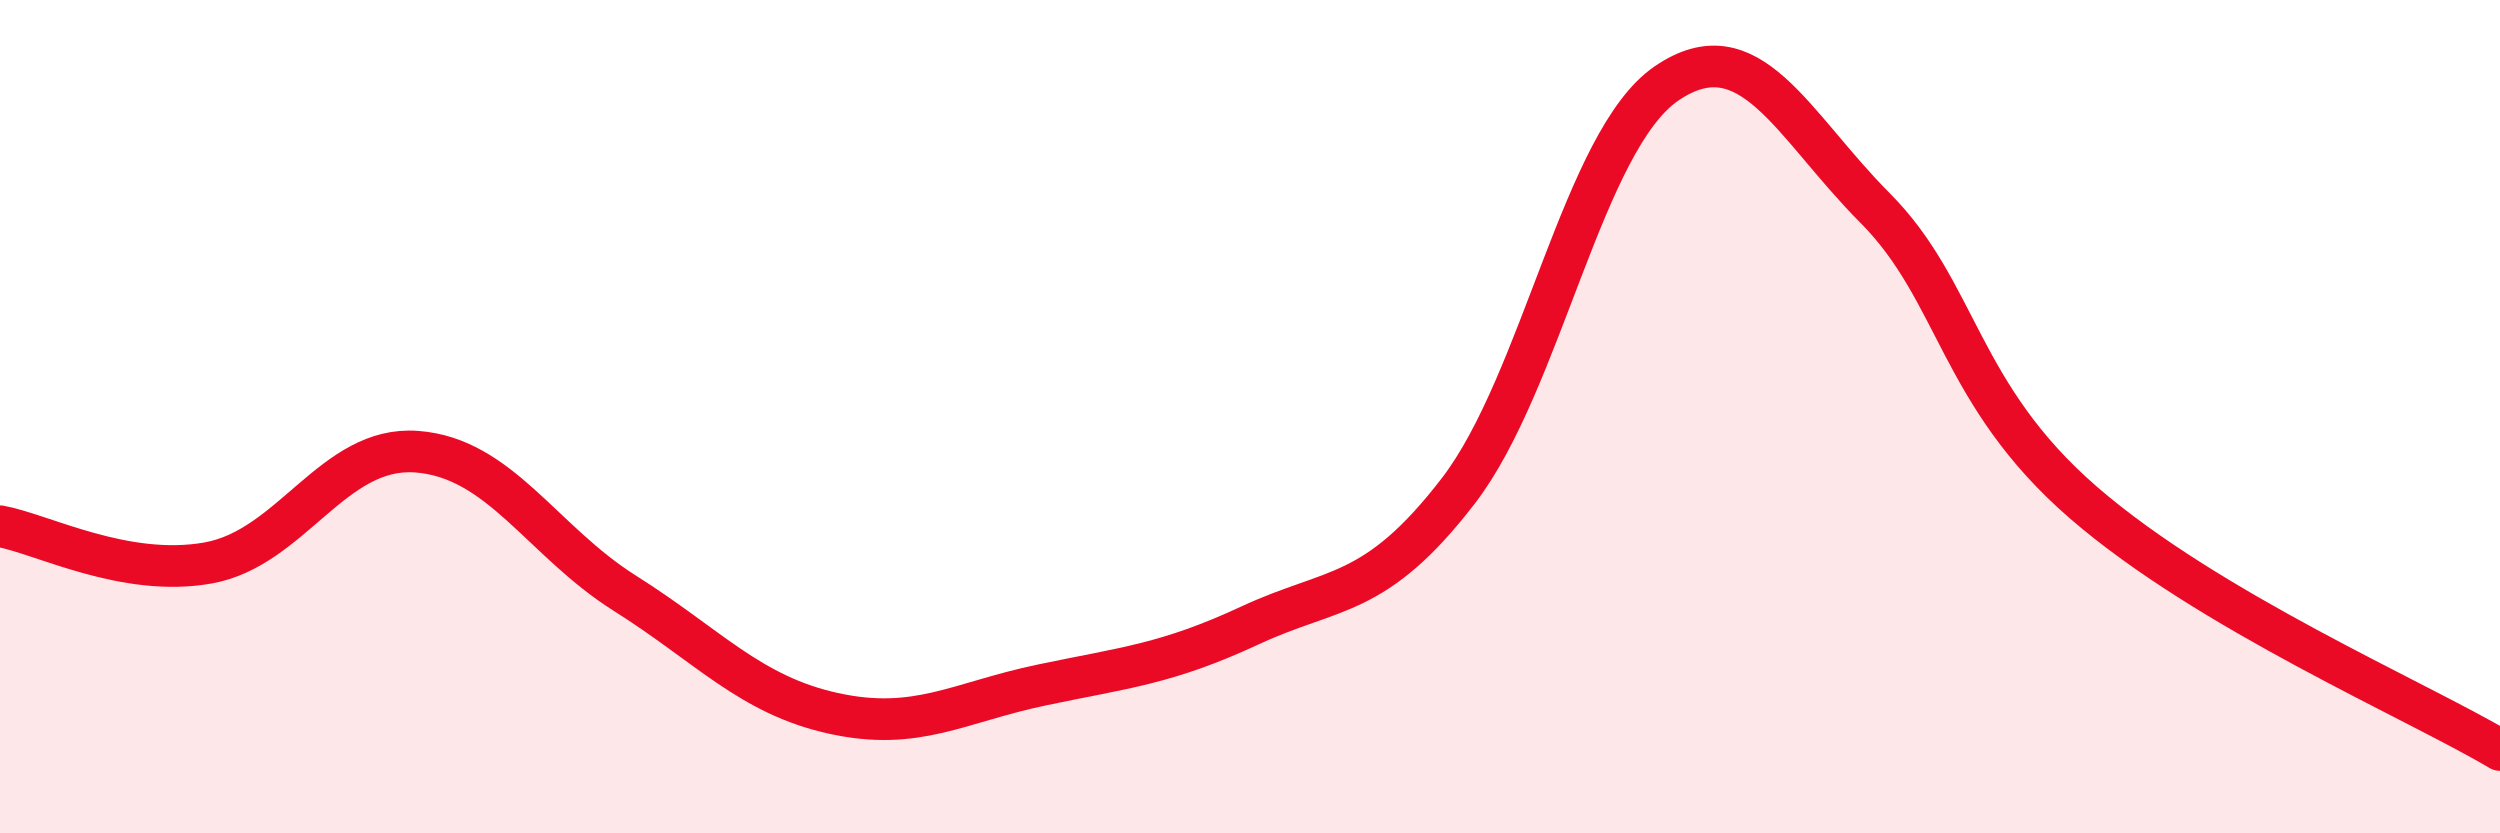
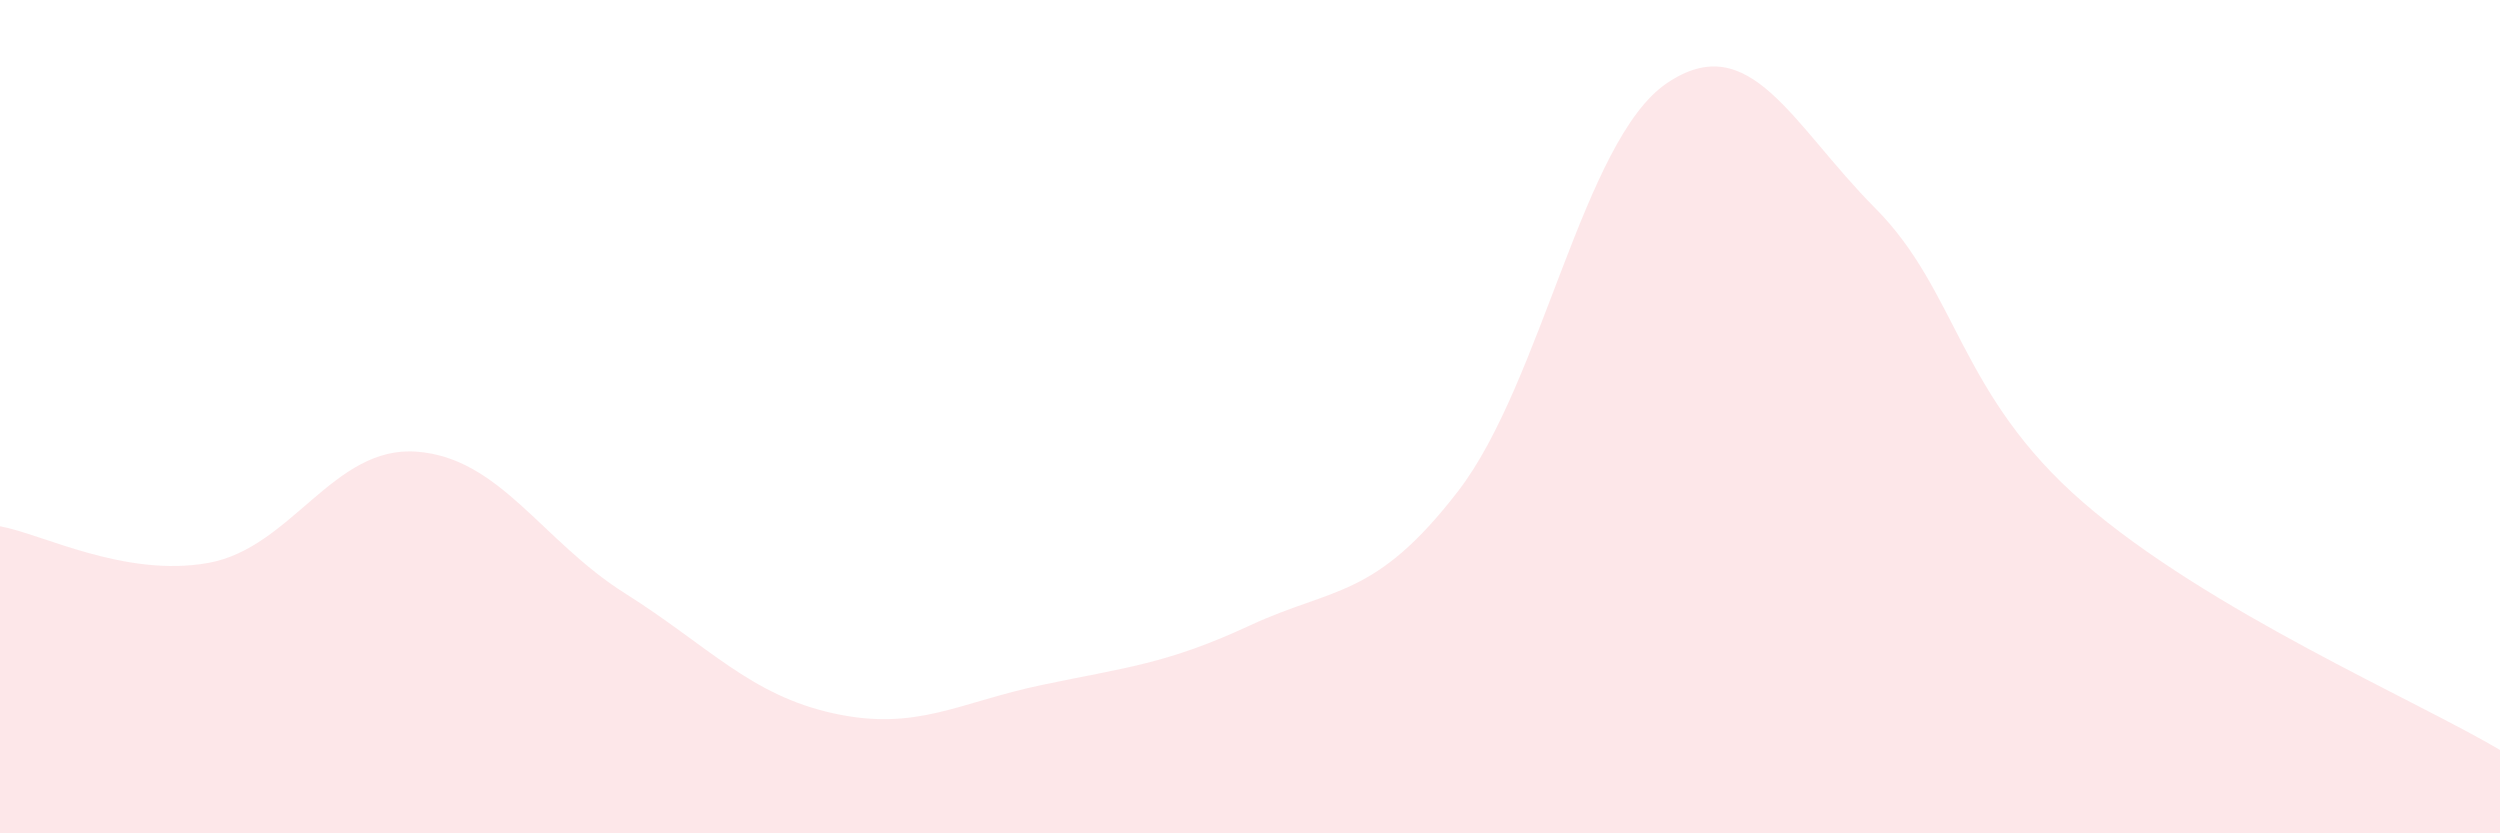
<svg xmlns="http://www.w3.org/2000/svg" width="60" height="20" viewBox="0 0 60 20">
  <path d="M 0,12.63 C 1,12.81 3,13.87 5,13.51 C 7,13.15 8,10.69 10,10.84 C 12,10.99 13,12.98 15,14.24 C 17,15.5 18,16.68 20,17.12 C 22,17.56 23,16.86 25,16.44 C 27,16.02 28,15.94 30,15.01 C 32,14.08 33,14.38 35,11.78 C 37,9.18 38,3.36 40,2 C 42,0.64 43,2.98 45,4.99 C 47,7 47,9.46 50,12.06 C 53,14.66 58,16.81 60,18L60 20L0 20Z" fill="#EB0A25" opacity="0.1" stroke-linecap="round" stroke-linejoin="round" />
-   <path d="M 0,12.63 C 1,12.81 3,13.87 5,13.51 C 7,13.15 8,10.69 10,10.84 C 12,10.99 13,12.98 15,14.24 C 17,15.5 18,16.68 20,17.12 C 22,17.56 23,16.86 25,16.44 C 27,16.02 28,15.94 30,15.01 C 32,14.08 33,14.38 35,11.78 C 37,9.18 38,3.36 40,2 C 42,0.64 43,2.98 45,4.99 C 47,7 47,9.46 50,12.06 C 53,14.66 58,16.81 60,18" stroke="#EB0A25" stroke-width="1" fill="none" stroke-linecap="round" stroke-linejoin="round" />
</svg>